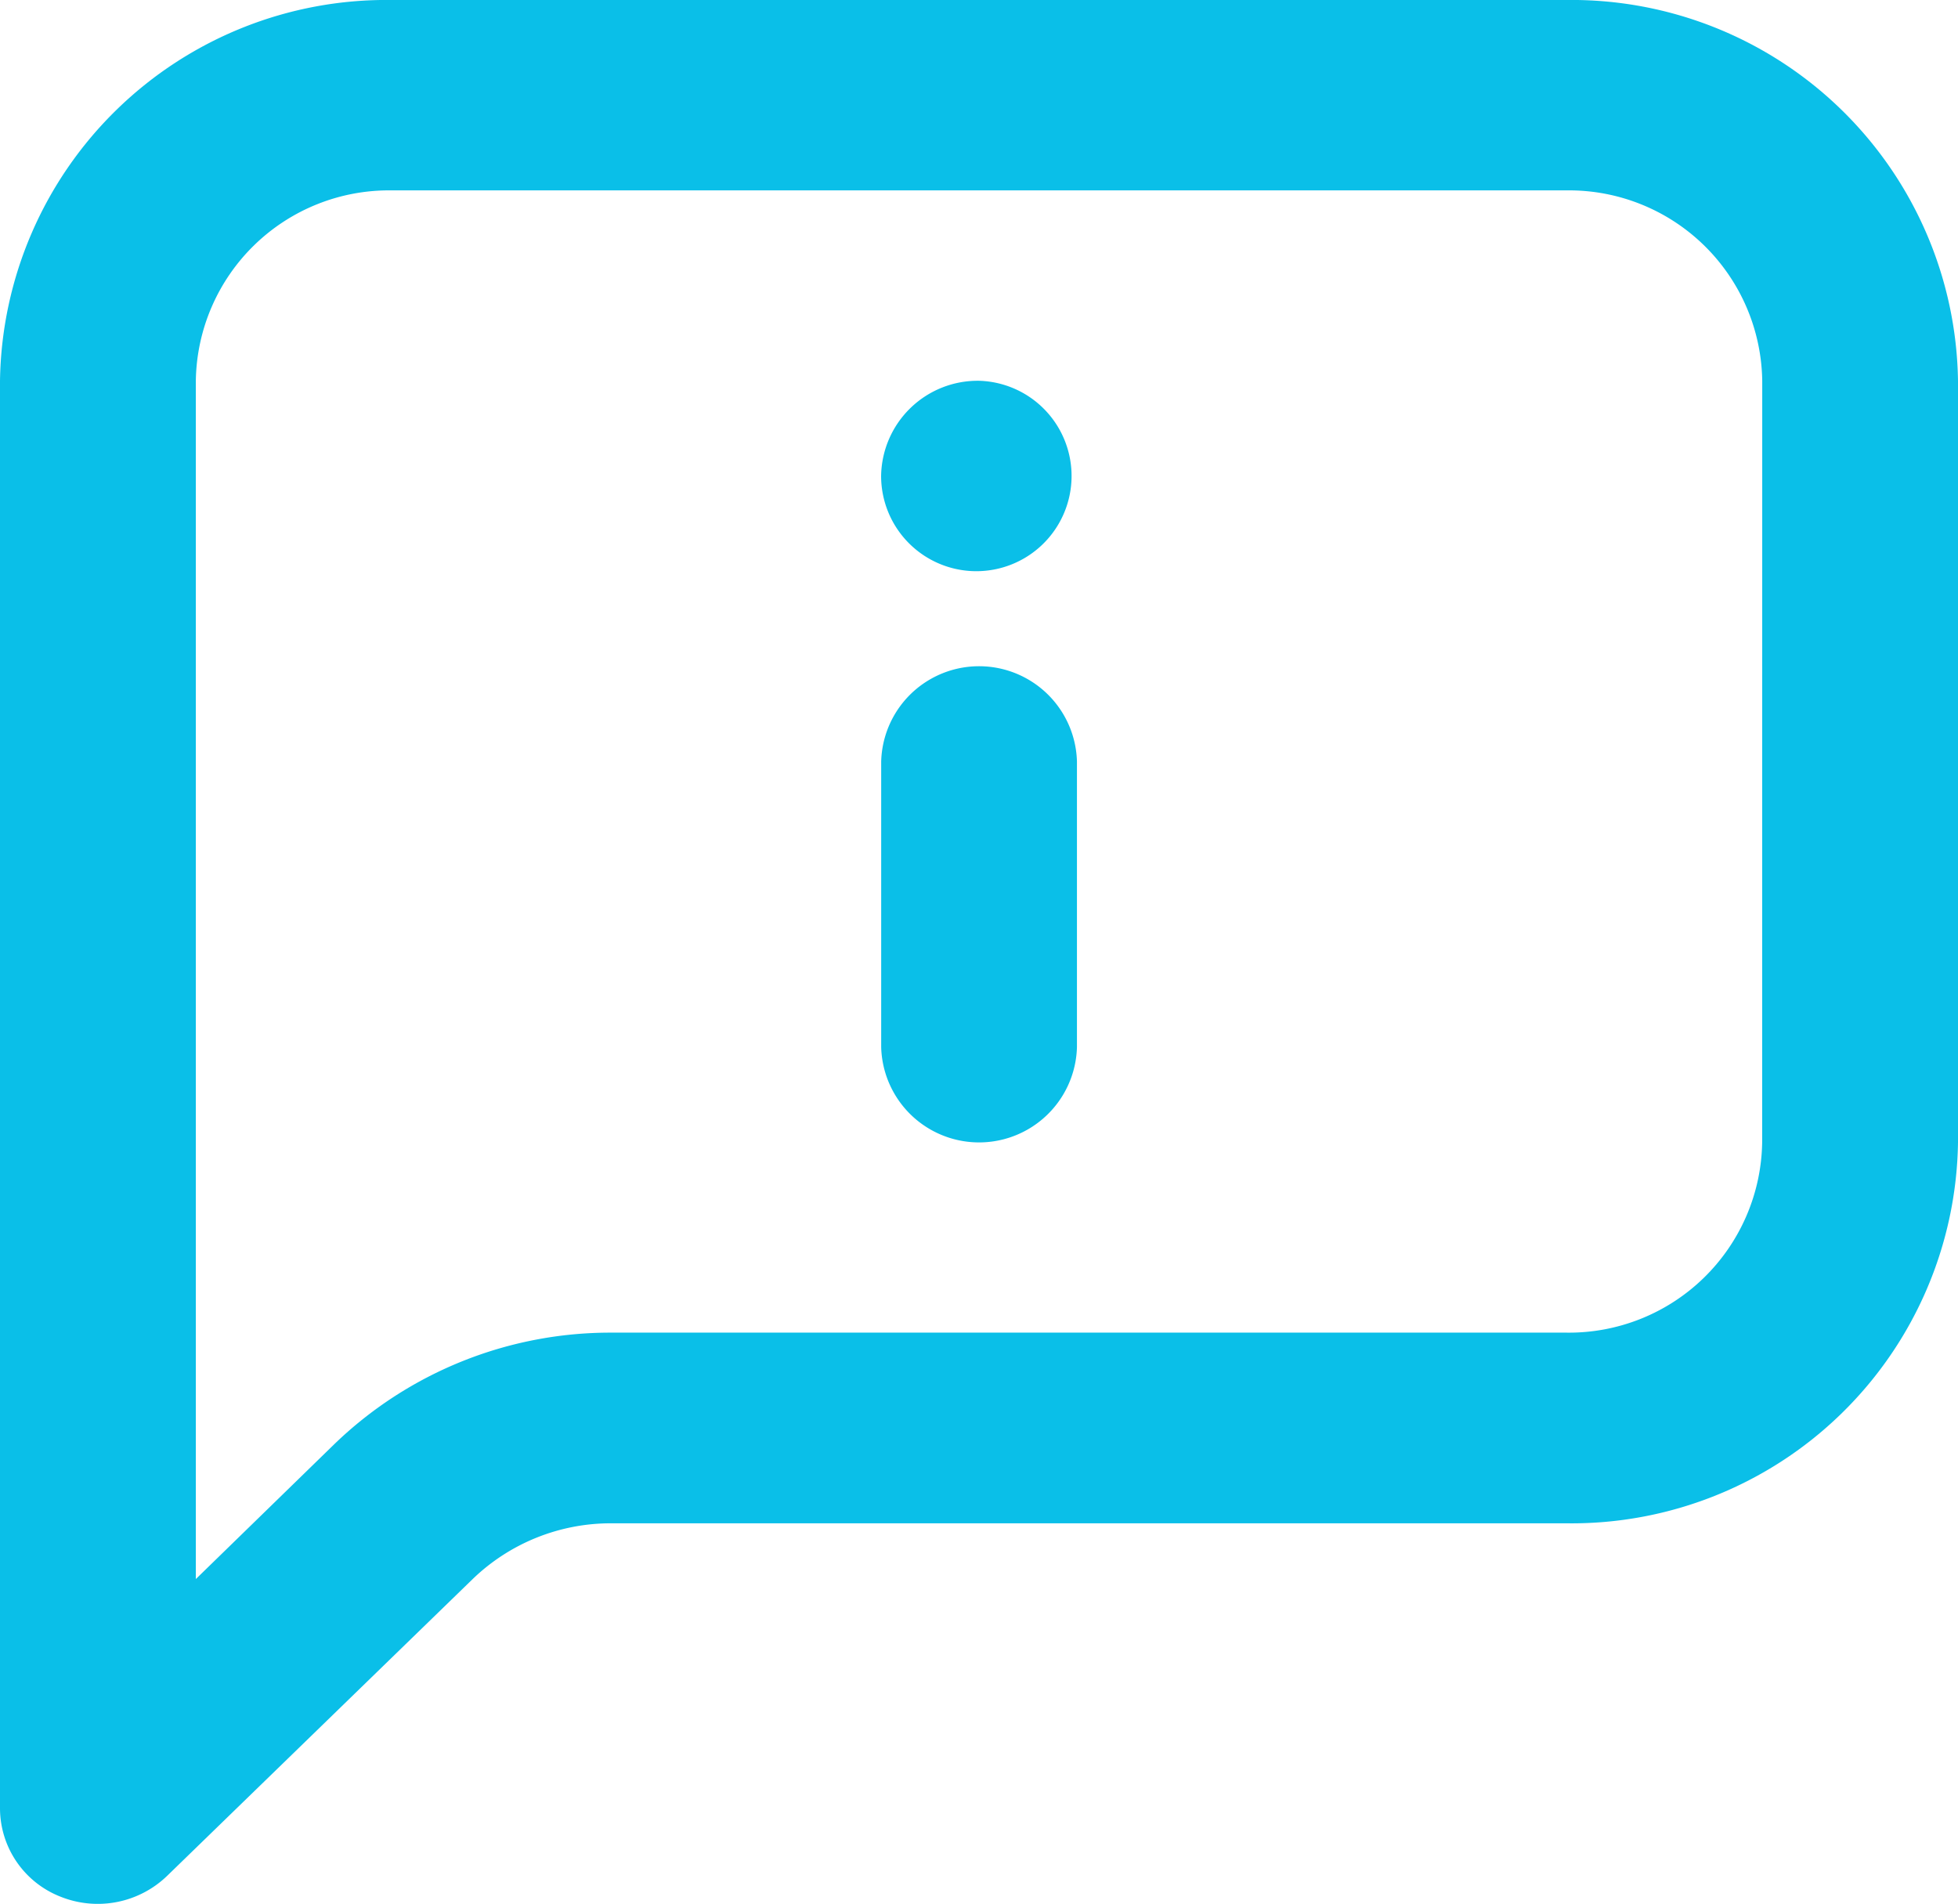
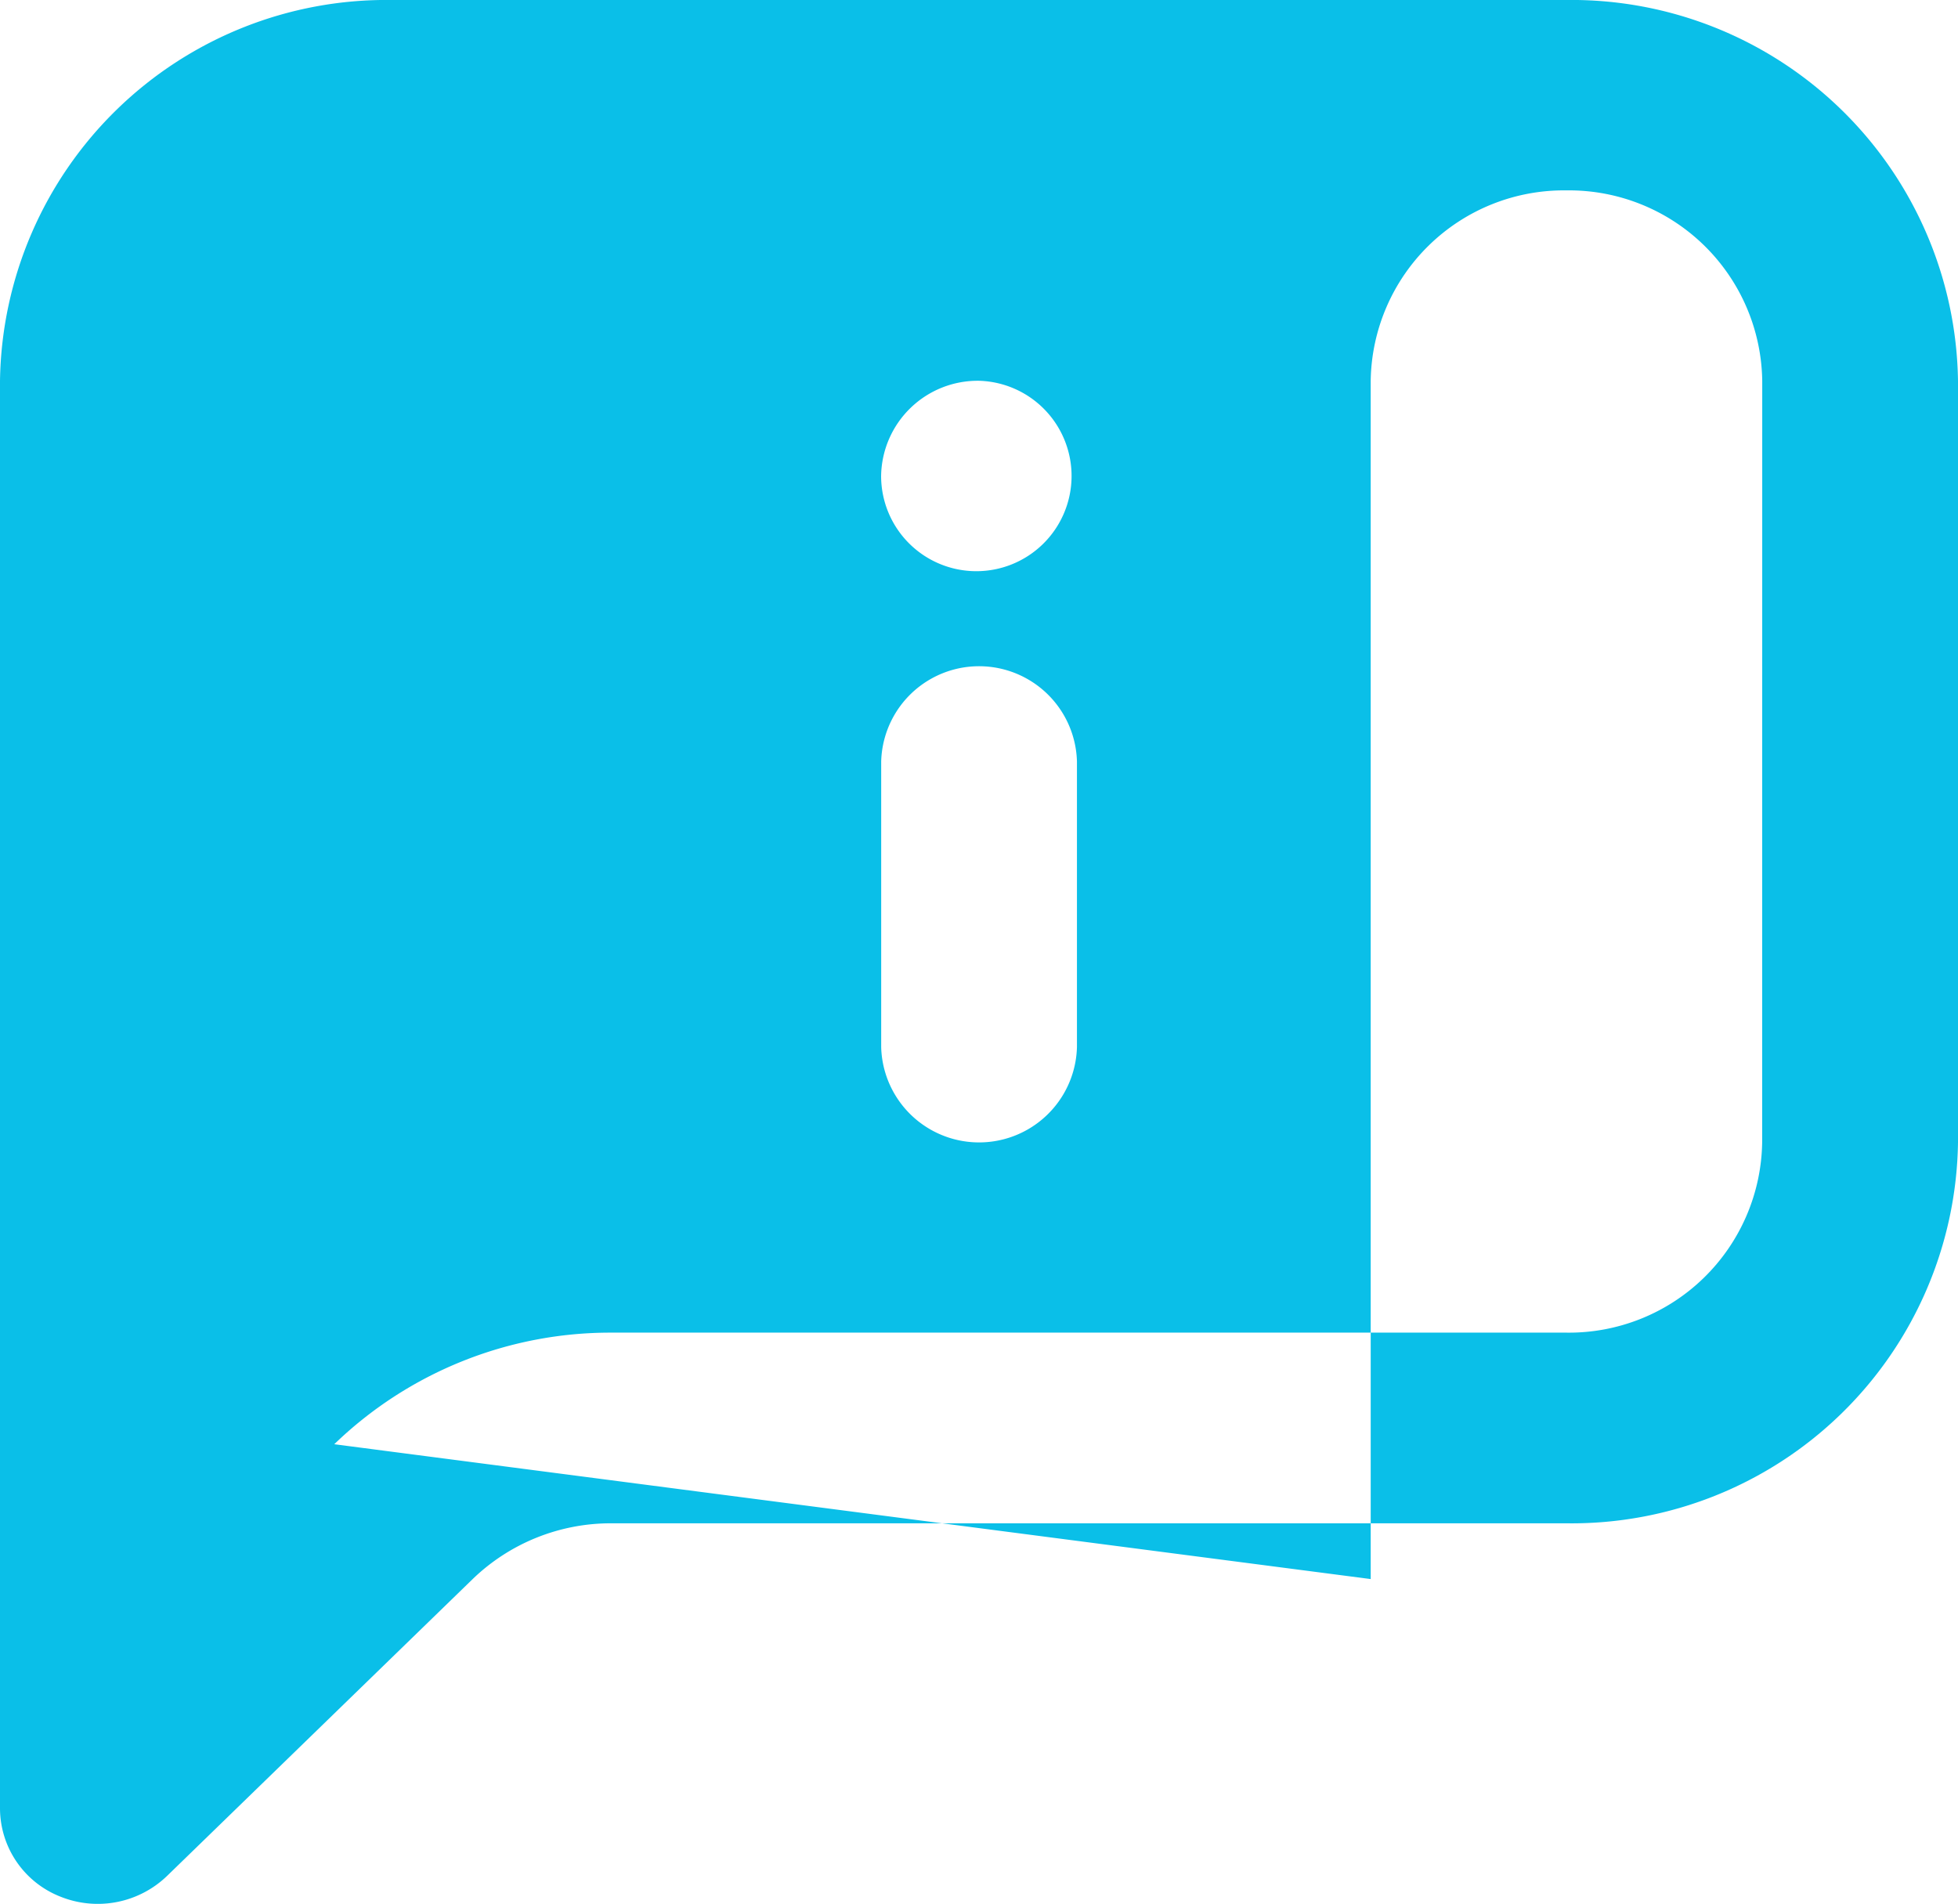
<svg xmlns="http://www.w3.org/2000/svg" width="28.375" height="27.59" viewBox="0 0 28.375 27.59">
  <g id="information" transform="translate(0 0)">
-     <path id="Path_4102" data-name="Path 4102" d="M62.631,37.435a5.6,5.6,0,0,0-5.675-5.518H39.931a5.6,5.6,0,0,0-5.675,5.518V58.127a1.378,1.378,0,0,0,.875,1.275,1.448,1.448,0,0,0,1.546-.3L41.106,54.8a2.88,2.88,0,0,1,2.006-.808H56.956a5.6,5.6,0,0,0,5.675-5.518Zm-2.837,0a2.8,2.8,0,0,0-2.837-2.759H39.931a2.8,2.8,0,0,0-2.837,2.759V54.8L39.1,52.846a5.757,5.757,0,0,1,4.012-1.617H56.956a2.8,2.8,0,0,0,2.837-2.759Zm-9.931,9.656V42.953a1.419,1.419,0,0,0-2.837,0v4.138a1.419,1.419,0,0,0,2.837,0Zm-1.419-9.656a1.38,1.38,0,1,1-1.419,1.379A1.4,1.4,0,0,1,48.443,37.435Z" transform="translate(-34.256 -31.917)" fill="#0abfe8" fill-rule="evenodd" />
+     <path id="Path_4102" data-name="Path 4102" d="M62.631,37.435a5.6,5.6,0,0,0-5.675-5.518H39.931a5.6,5.6,0,0,0-5.675,5.518V58.127a1.378,1.378,0,0,0,.875,1.275,1.448,1.448,0,0,0,1.546-.3L41.106,54.8a2.88,2.88,0,0,1,2.006-.808H56.956a5.6,5.6,0,0,0,5.675-5.518Zm-2.837,0a2.8,2.8,0,0,0-2.837-2.759a2.8,2.8,0,0,0-2.837,2.759V54.8L39.1,52.846a5.757,5.757,0,0,1,4.012-1.617H56.956a2.8,2.8,0,0,0,2.837-2.759Zm-9.931,9.656V42.953a1.419,1.419,0,0,0-2.837,0v4.138a1.419,1.419,0,0,0,2.837,0Zm-1.419-9.656a1.38,1.38,0,1,1-1.419,1.379A1.4,1.4,0,0,1,48.443,37.435Z" transform="translate(-34.256 -31.917)" fill="#0abfe8" fill-rule="evenodd" />
  </g>
</svg>